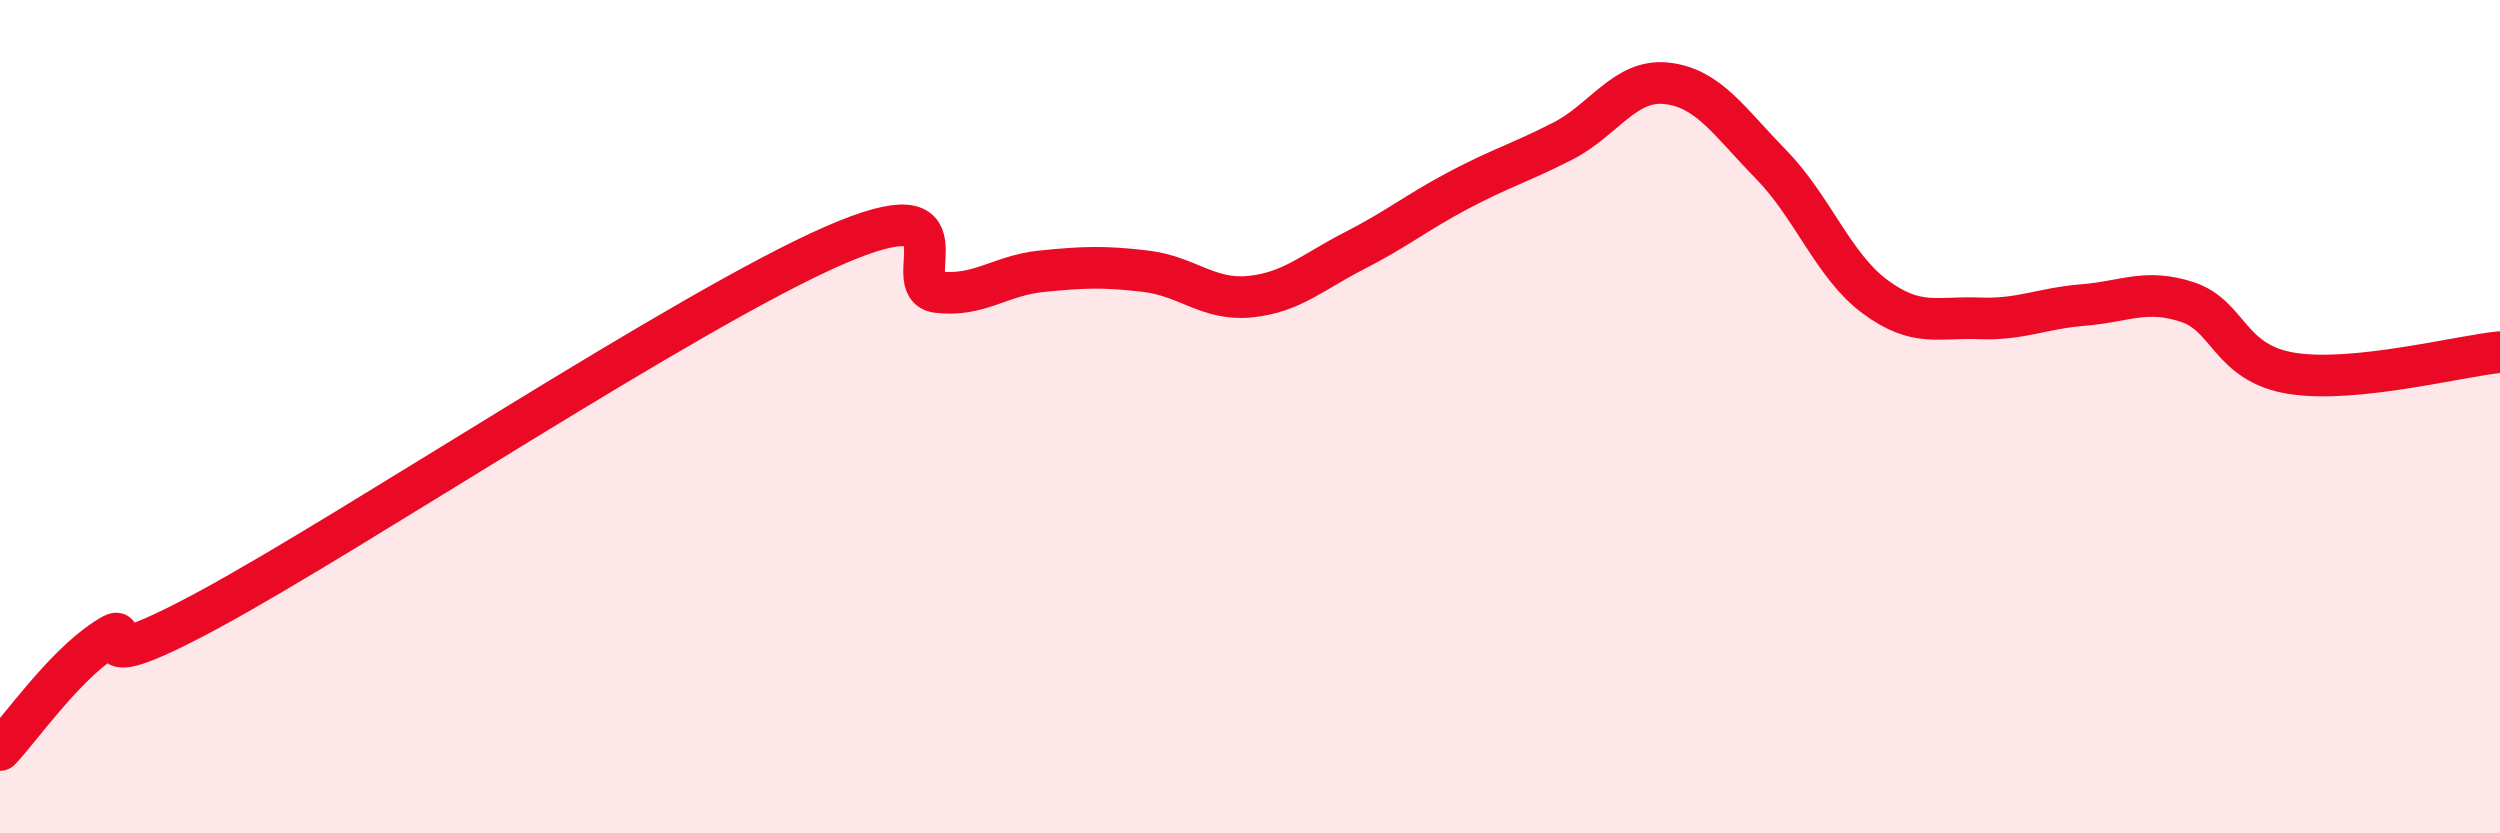
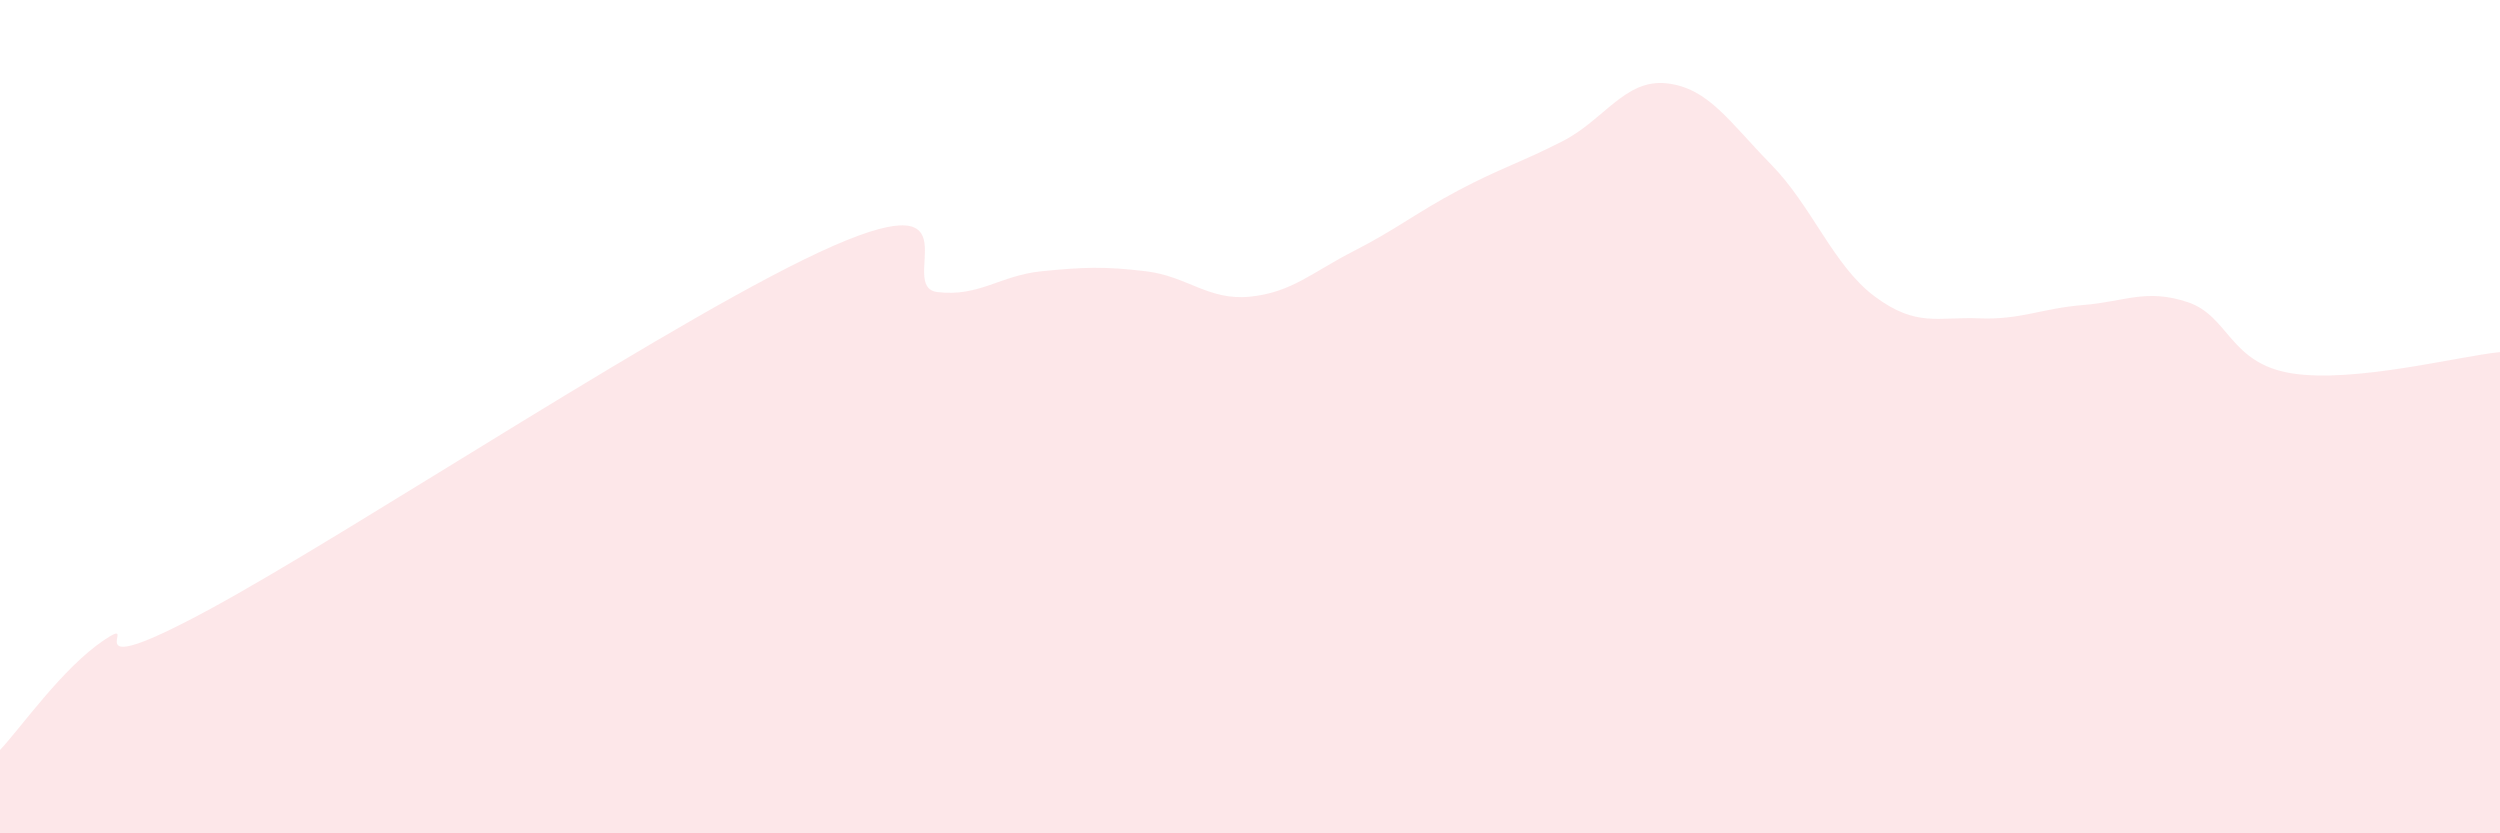
<svg xmlns="http://www.w3.org/2000/svg" width="60" height="20" viewBox="0 0 60 20">
-   <path d="M 0,18 C 0.5,17.47 1.5,16.03 2.5,15.36 C 3.5,14.69 1.5,16.53 5,14.64 C 8.5,12.75 16.5,7.43 20,5.9 C 23.5,4.37 21.5,6.89 22.5,7.01 C 23.5,7.13 24,6.61 25,6.51 C 26,6.41 26.5,6.39 27.5,6.51 C 28.5,6.63 29,7.22 30,7.12 C 31,7.02 31.5,6.53 32.5,6.02 C 33.5,5.51 34,5.1 35,4.57 C 36,4.04 36.5,3.9 37.5,3.39 C 38.5,2.88 39,1.89 40,2 C 41,2.11 41.5,2.92 42.5,3.94 C 43.5,4.96 44,6.38 45,7.12 C 46,7.86 46.5,7.6 47.5,7.64 C 48.5,7.68 49,7.4 50,7.32 C 51,7.24 51.5,6.92 52.5,7.25 C 53.5,7.58 53.5,8.72 55,8.96 C 56.5,9.2 59,8.55 60,8.45L60 20L0 20Z" fill="#EB0A25" opacity="0.1" stroke-linecap="round" stroke-linejoin="round" />
-   <path d="M 0,18 C 0.5,17.47 1.5,16.03 2.5,15.36 C 3.5,14.69 1.5,16.53 5,14.64 C 8.5,12.75 16.5,7.43 20,5.9 C 23.5,4.37 21.5,6.89 22.5,7.01 C 23.5,7.13 24,6.61 25,6.51 C 26,6.41 26.5,6.39 27.5,6.51 C 28.5,6.63 29,7.22 30,7.12 C 31,7.02 31.5,6.53 32.5,6.02 C 33.5,5.51 34,5.1 35,4.57 C 36,4.04 36.5,3.9 37.5,3.39 C 38.5,2.88 39,1.89 40,2 C 41,2.11 41.5,2.92 42.5,3.94 C 43.5,4.96 44,6.38 45,7.12 C 46,7.86 46.5,7.6 47.5,7.64 C 48.5,7.68 49,7.4 50,7.32 C 51,7.24 51.5,6.92 52.5,7.25 C 53.5,7.58 53.5,8.72 55,8.96 C 56.5,9.2 59,8.55 60,8.45" stroke="#EB0A25" stroke-width="1" fill="none" stroke-linecap="round" stroke-linejoin="round" />
+   <path d="M 0,18 C 0.5,17.47 1.5,16.03 2.5,15.36 C 3.5,14.69 1.5,16.53 5,14.64 C 8.5,12.75 16.5,7.43 20,5.9 C 23.5,4.37 21.5,6.89 22.5,7.01 C 23.5,7.13 24,6.61 25,6.51 C 26,6.41 26.5,6.39 27.5,6.51 C 28.5,6.63 29,7.22 30,7.12 C 31,7.02 31.5,6.53 32.5,6.02 C 33.5,5.51 34,5.1 35,4.57 C 36,4.04 36.5,3.9 37.5,3.39 C 38.5,2.88 39,1.89 40,2 C 41,2.11 41.5,2.92 42.5,3.94 C 43.5,4.96 44,6.38 45,7.12 C 46,7.86 46.5,7.6 47.5,7.64 C 48.5,7.68 49,7.4 50,7.32 C 51,7.24 51.5,6.92 52.5,7.25 C 53.5,7.58 53.5,8.72 55,8.96 C 56.5,9.2 59,8.55 60,8.45L60 20L0 20" fill="#EB0A25" opacity="0.1" stroke-linecap="round" stroke-linejoin="round" />
</svg>